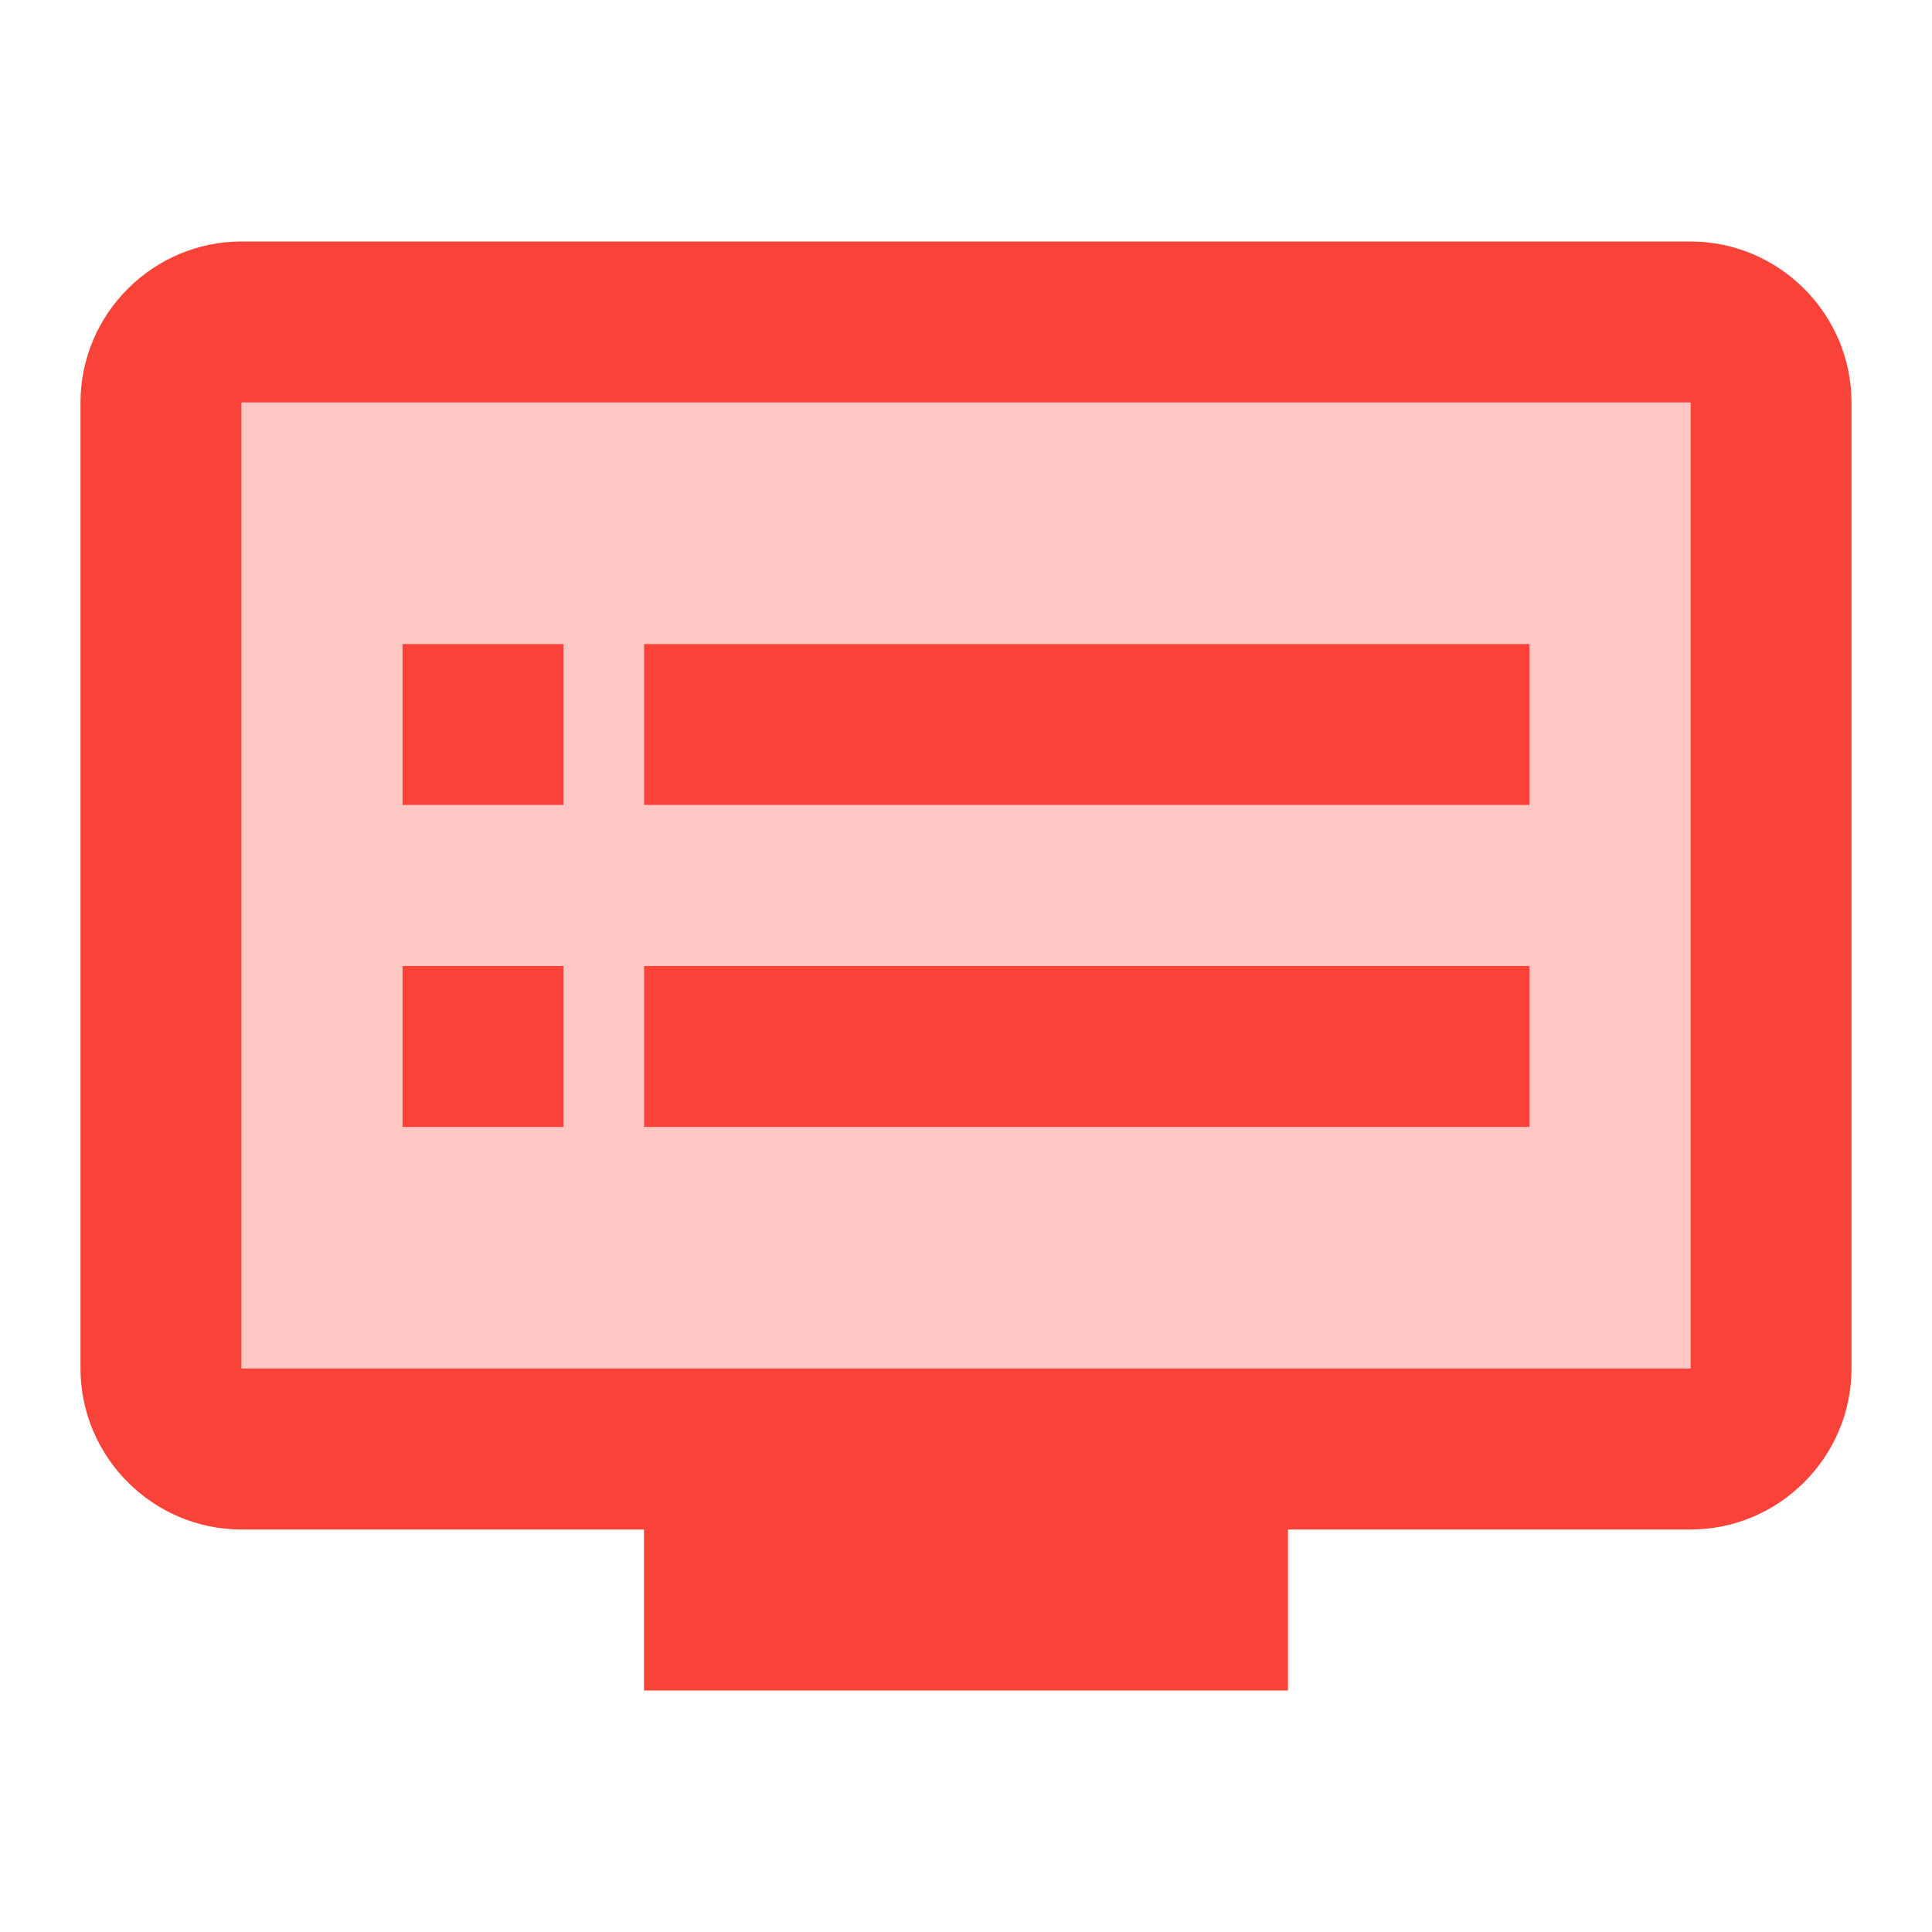
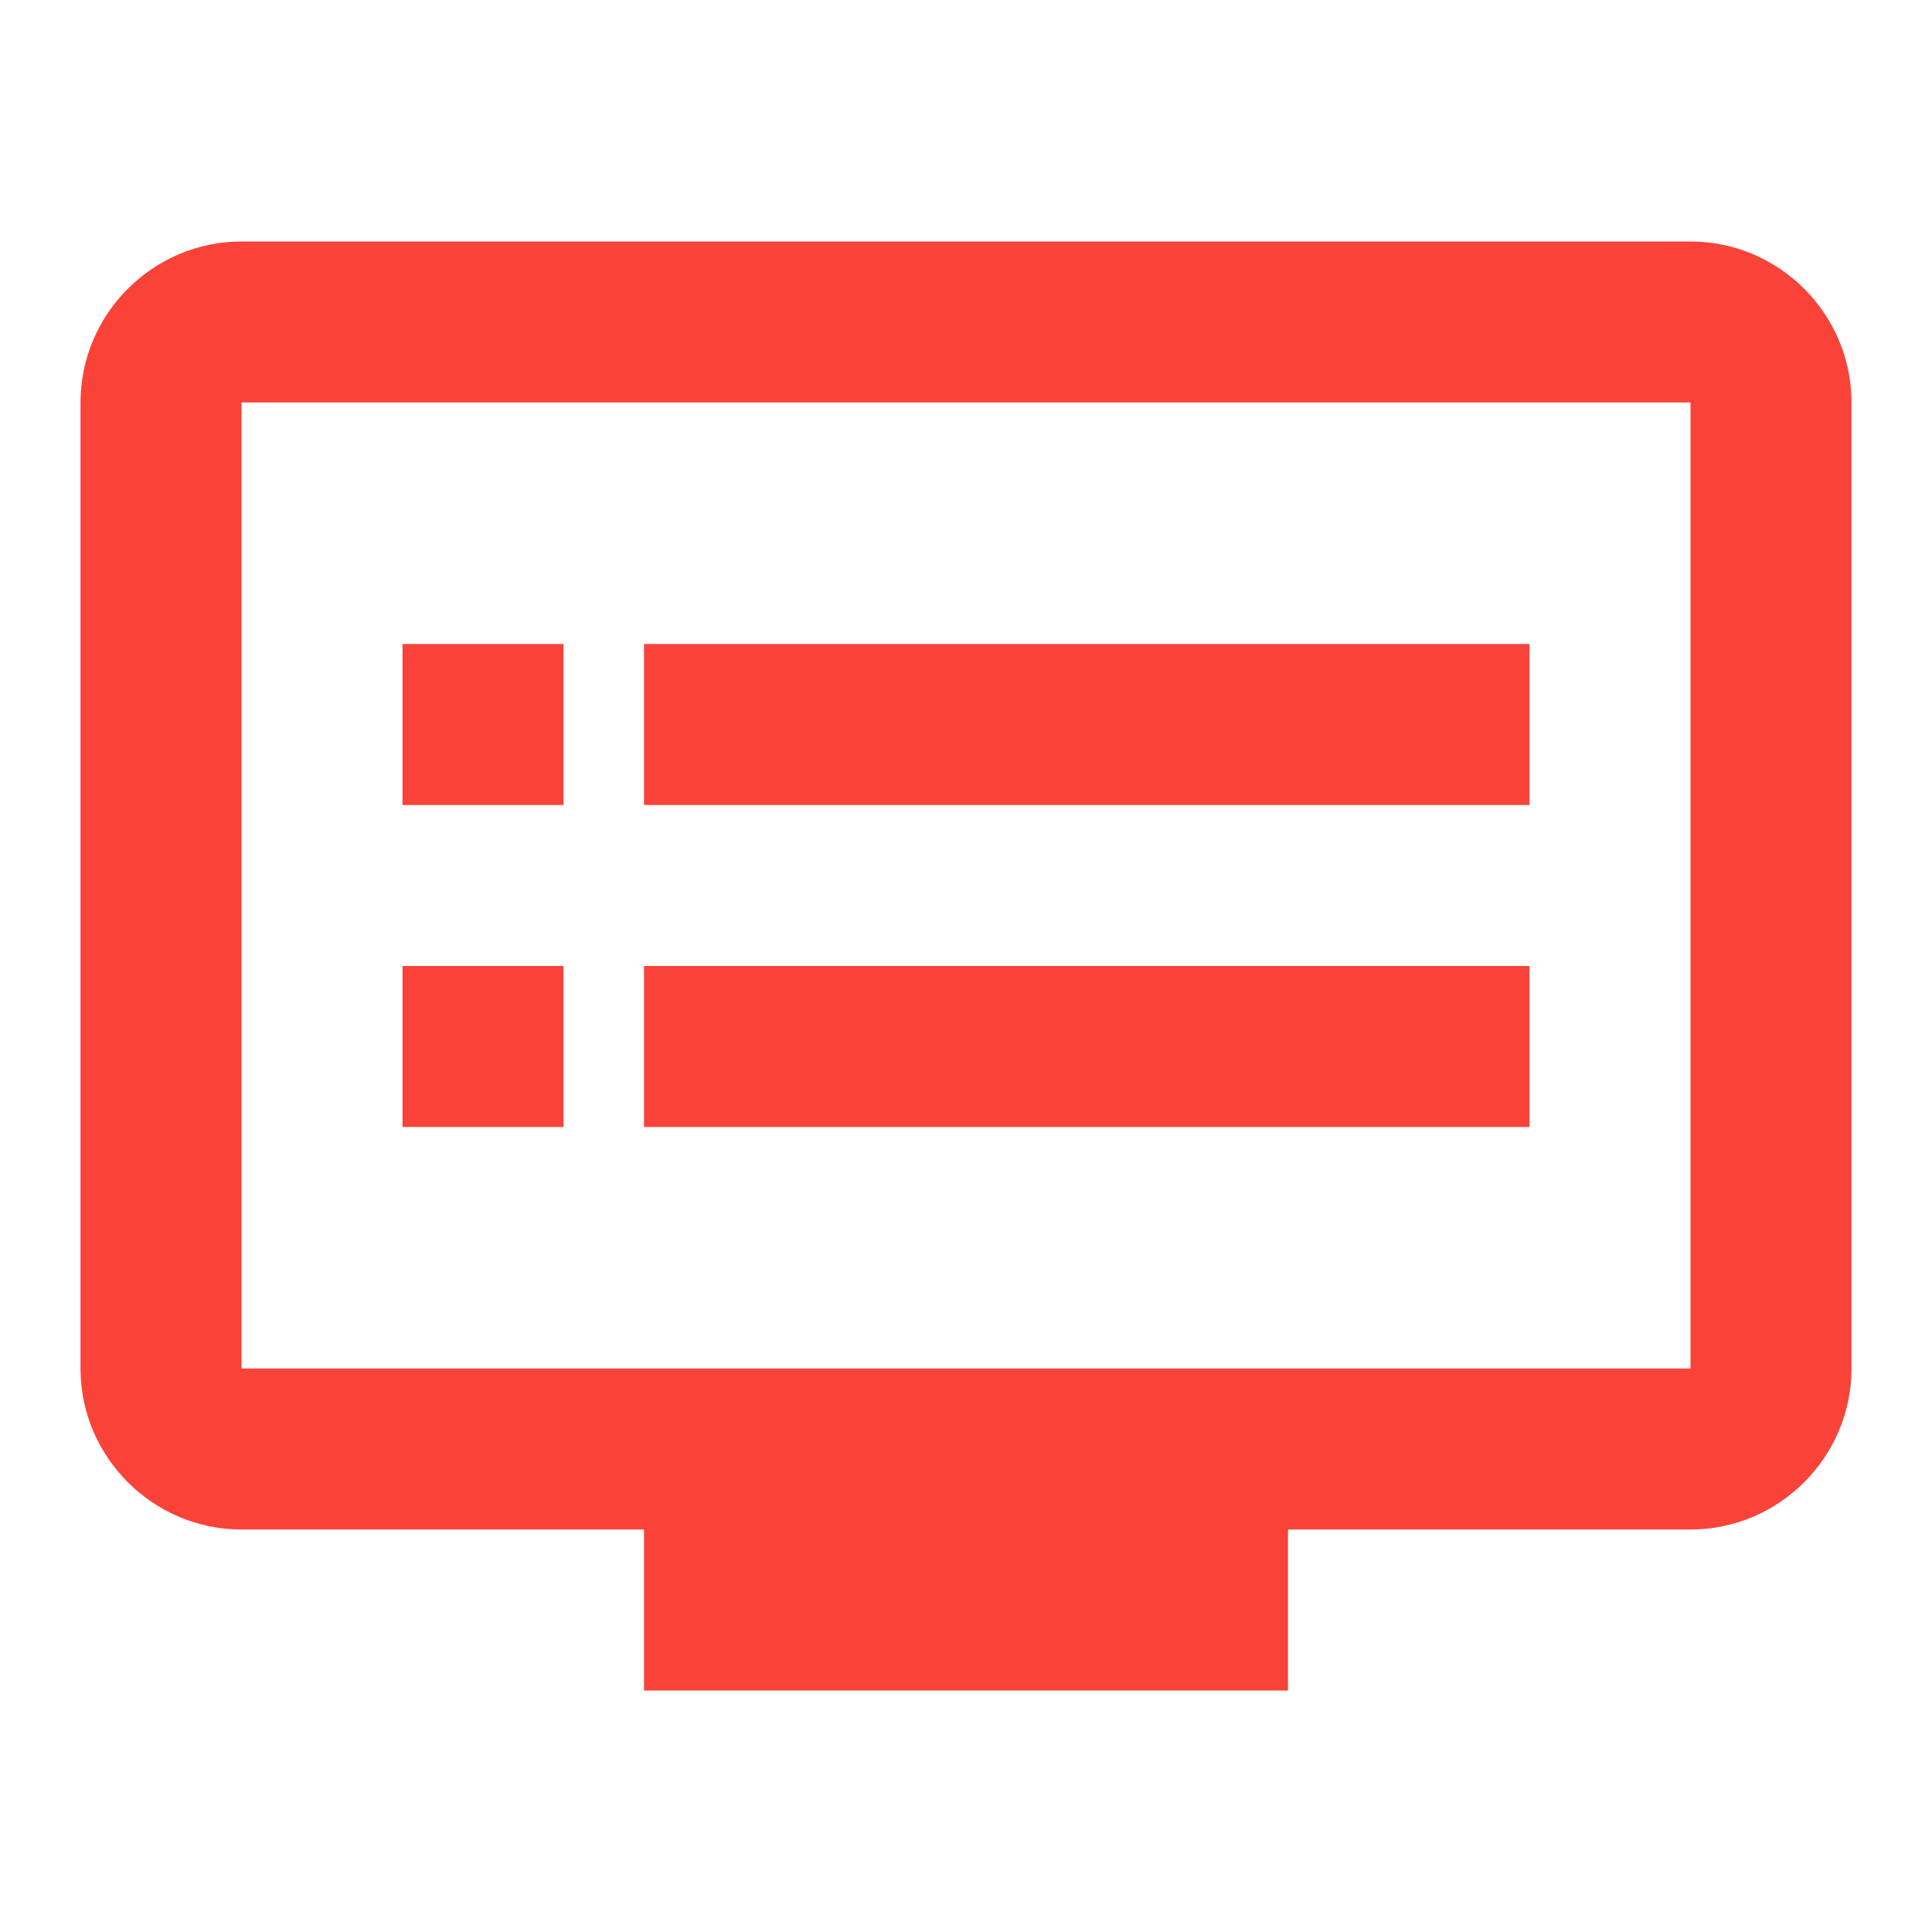
<svg xmlns="http://www.w3.org/2000/svg" width="48" height="48" viewBox="0 0 48 48" fill="none">
-   <path opacity="0.3" d="M6 34H42V10H6V34ZM16 16H38V20H16V16ZM16 24H38V28H16V24ZM10 16H14V20H10V16ZM10 24H14V28H10V24Z" fill="#F94339" />
  <path d="M16 24H38V28H16V24ZM16 16H38V20H16V16ZM42 6H6C3.8 6 2 7.8 2 10V34C2 36.2 3.8 38 6 38H16V42H32V38H42C44.2 38 46 36.2 46 34V10C46 7.8 44.2 6 42 6ZM42 34H6V10H42V34ZM10 24H14V28H10V24ZM10 16H14V20H10V16Z" fill="#F94339" />
</svg>